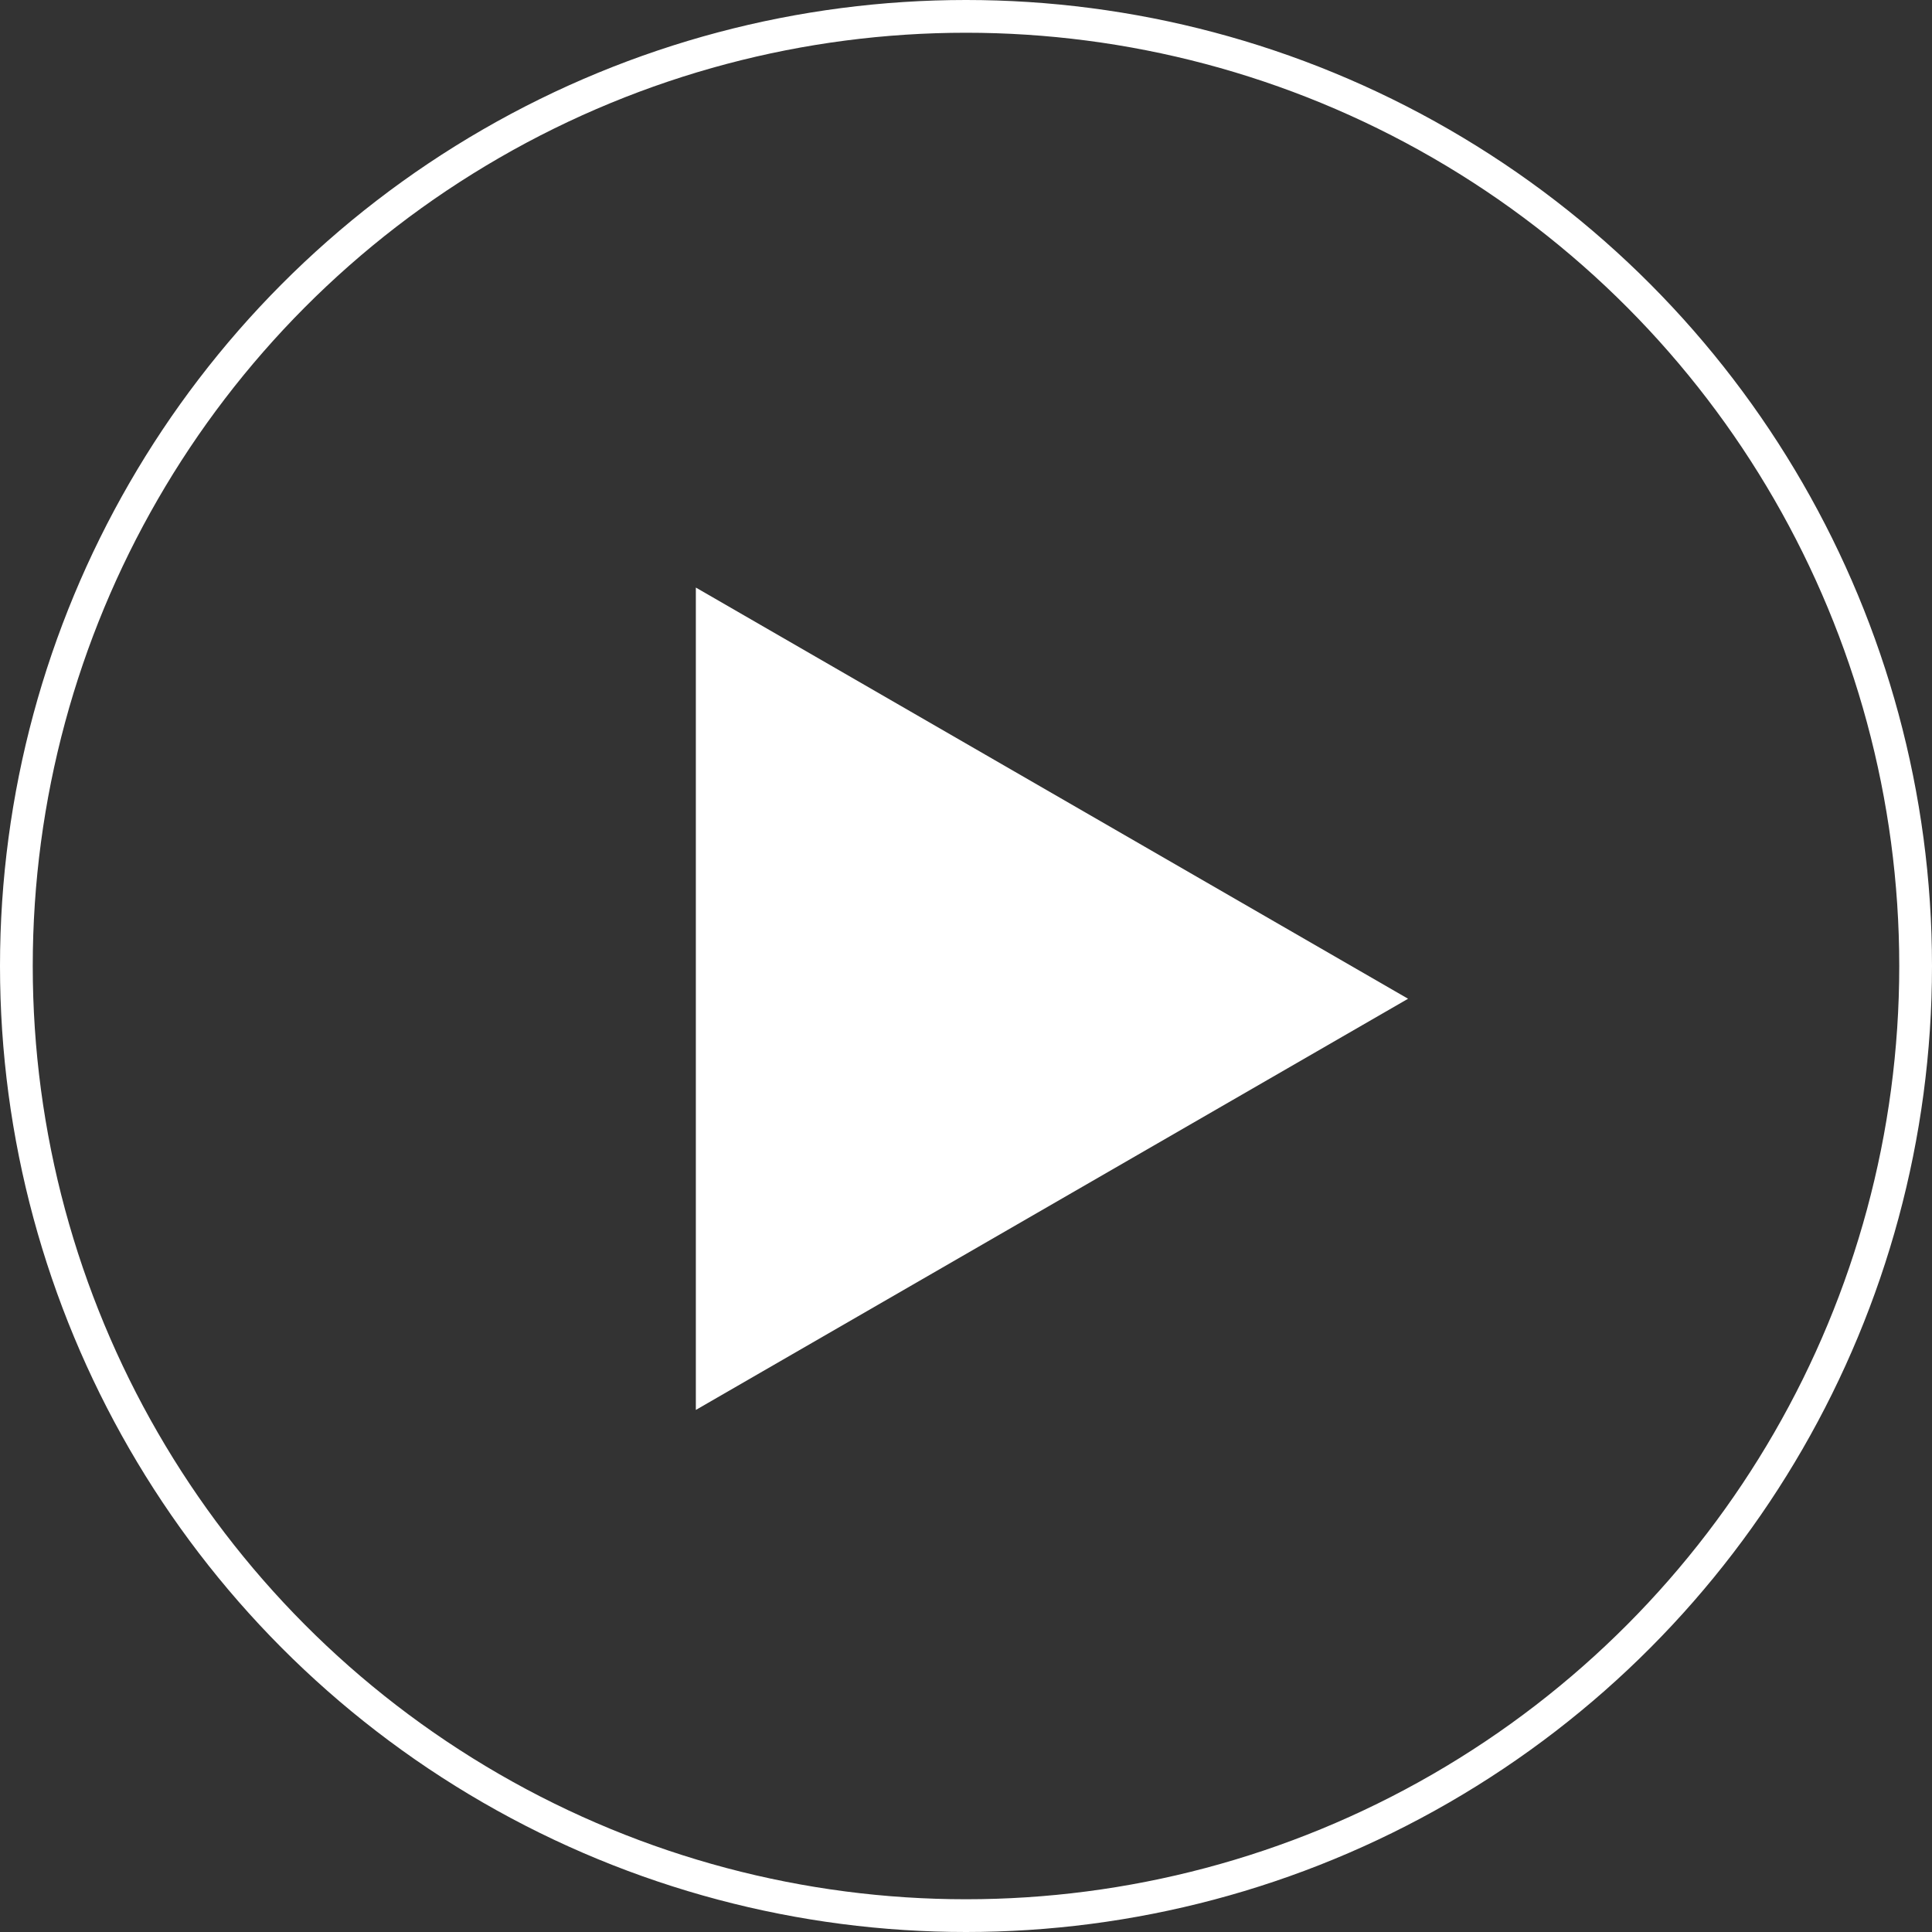
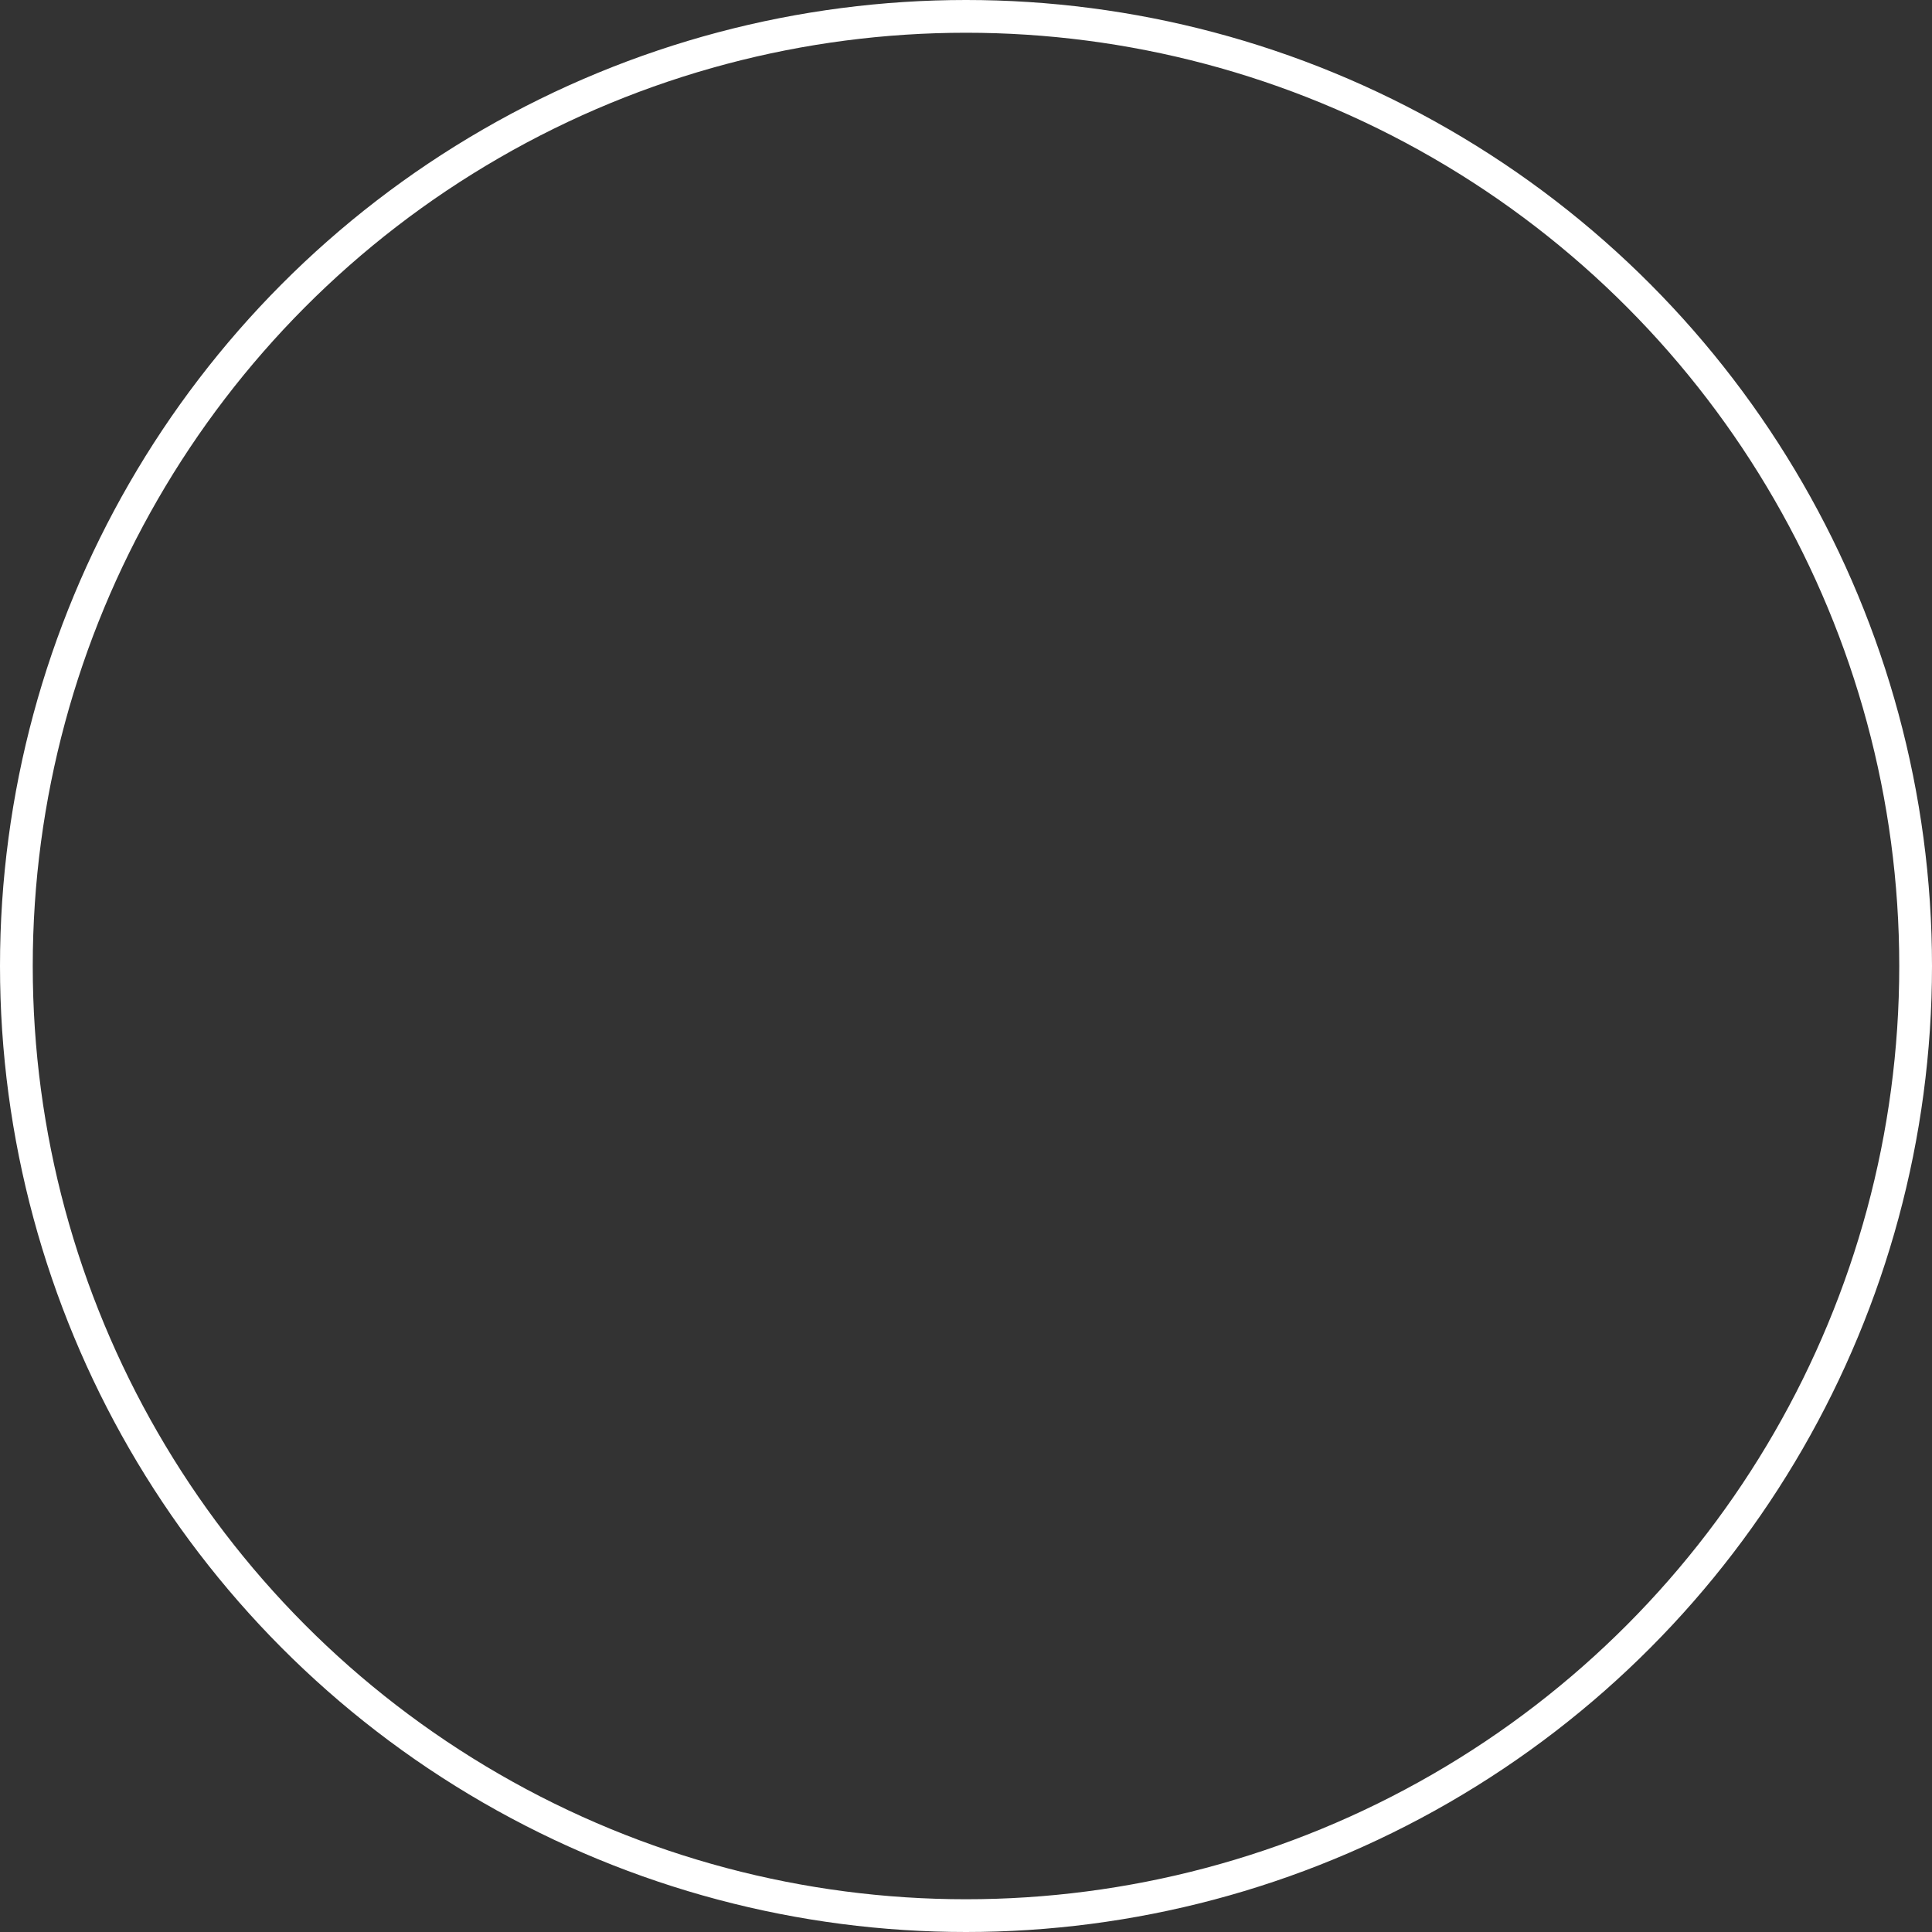
<svg xmlns="http://www.w3.org/2000/svg" width="59" height="59" viewBox="0 0 59 59" fill="none">
  <rect x="0" y="0" width="59" height="59" fill="#333333" stroke="none" />
  <circle cx="29.5" cy="29.5" r="29" stroke="white" />
-   <path d="M43 30.5L21.25 43.057L21.25 17.943L43 30.5Z" fill="white" />
</svg>